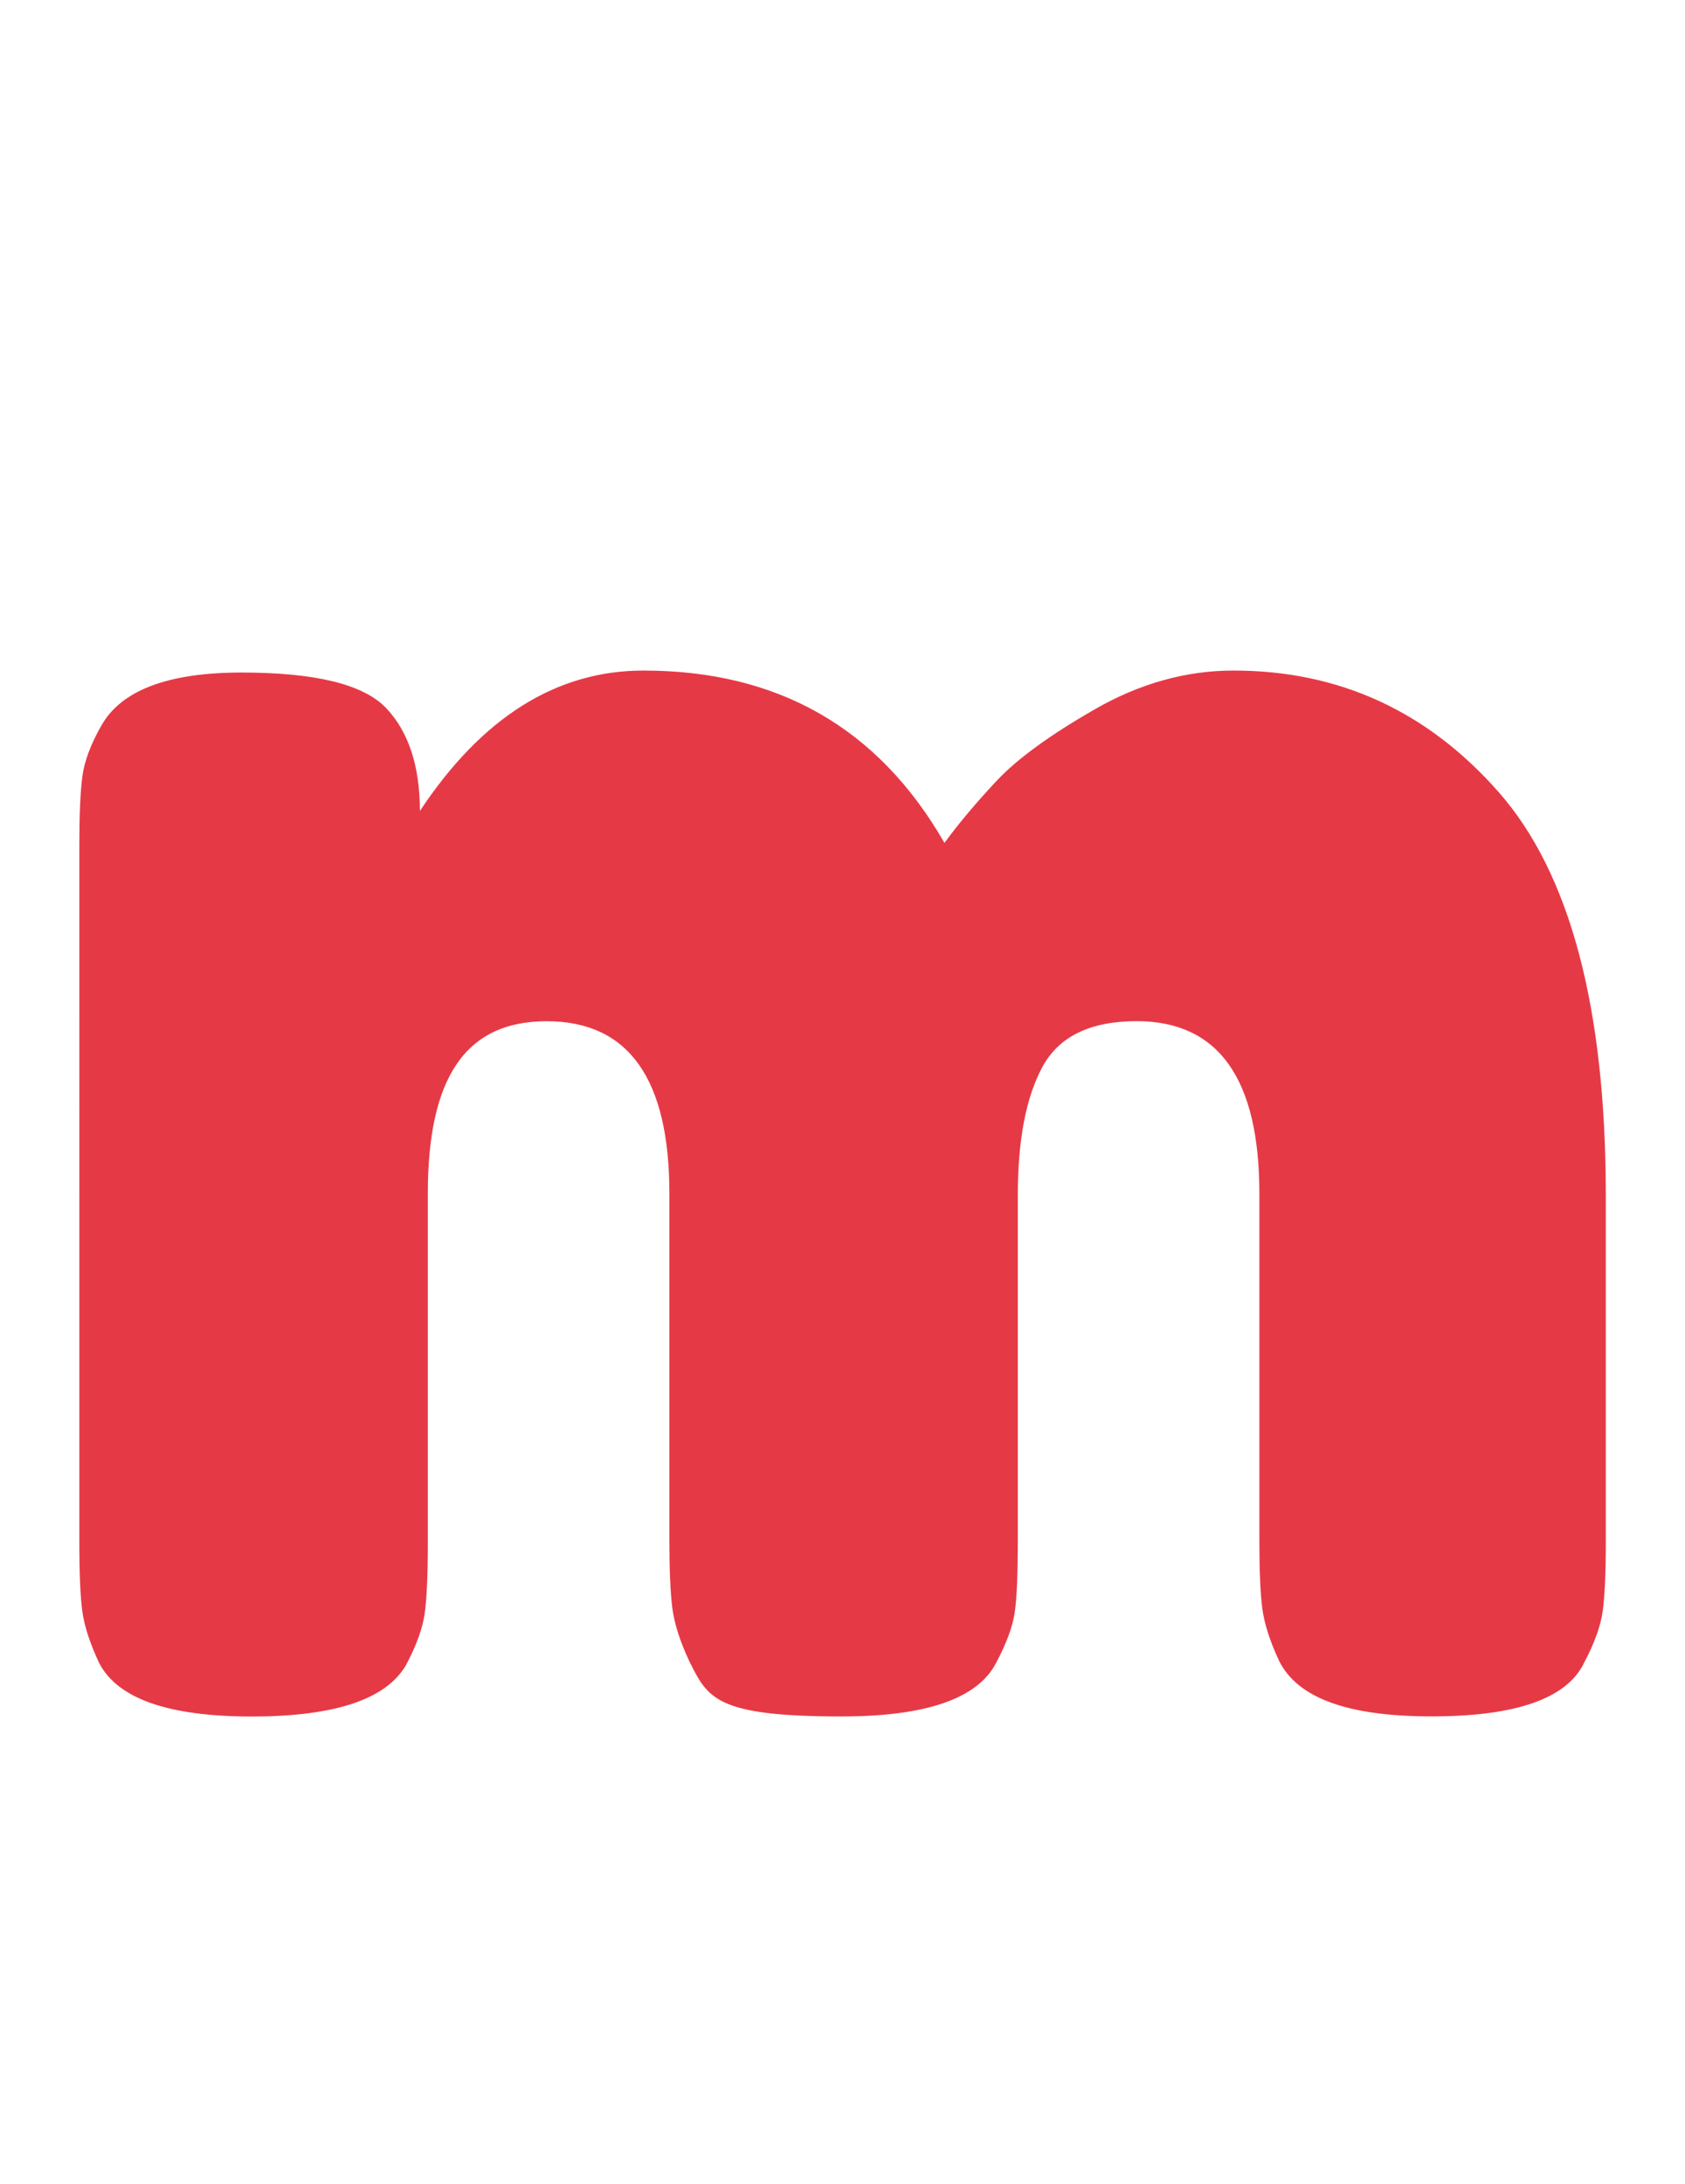
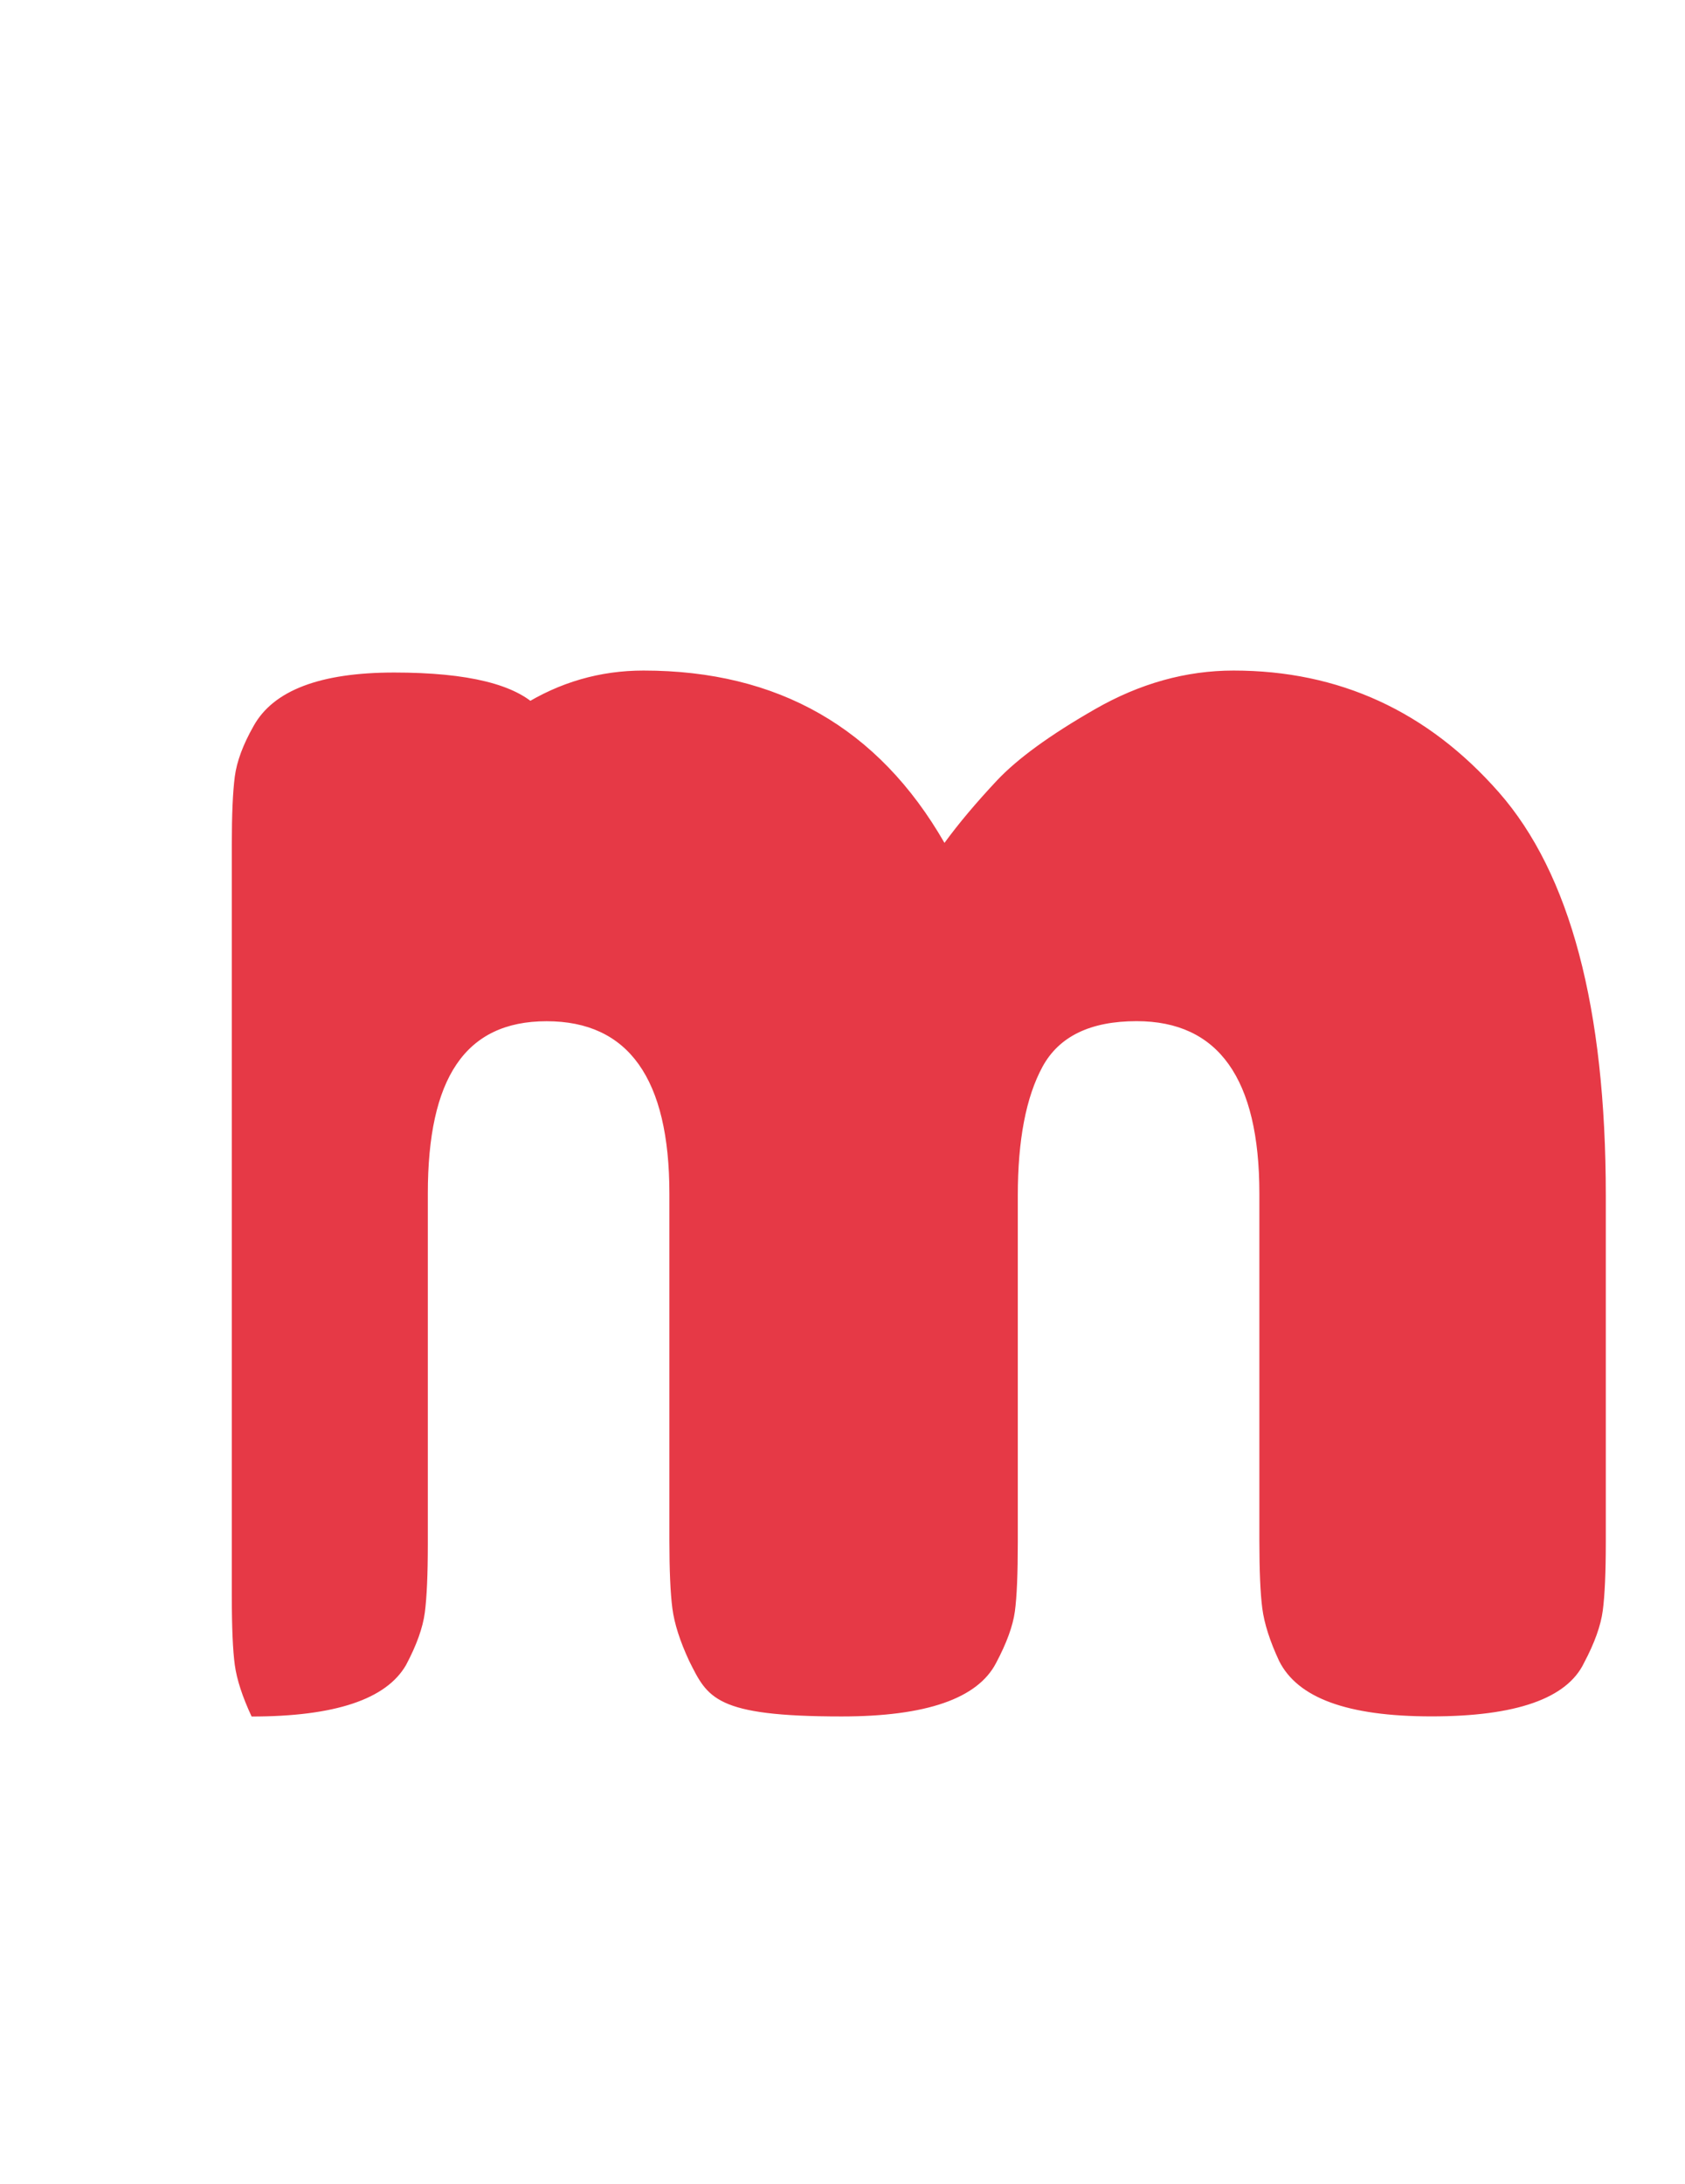
<svg xmlns="http://www.w3.org/2000/svg" viewBox="0 0 246.79 319.72">
-   <path d="M61.48 118.76c9.08-13.73 20.01-20.59 32.77-20.59 19.72 0 34.41 8.41 44.08 25.23 2.12-2.9 4.69-5.94 7.68-9.13 3-3.19 7.78-6.67 14.36-10.44 6.57-3.77 13.34-5.66 20.3-5.66 15.46 0 28.42 5.95 38.86 17.83 10.44 11.89 15.66 31.56 15.66 59.02v50.75c0 4.45-.15 7.78-.44 10s-1.21 4.78-2.75 7.68c-2.51 5.22-9.96 7.83-22.33 7.83s-19.62-2.71-22.33-8.12q-2.025-4.35-2.46-7.68c-.29-2.22-.43-5.56-.43-10v-50.75c0-16.82-6-25.23-17.98-25.23-6.77 0-11.36 2.23-13.78 6.67-2.42 4.45-3.62 10.73-3.62 18.85v50.75c0 4.64-.14 8.02-.43 10.15s-1.21 4.64-2.75 7.54q-4.065 7.83-22.62 7.83c-18.555 0-19.62-2.71-22.33-8.12q-2.025-4.35-2.46-7.68c-.29-2.22-.44-5.56-.44-10v-50.75c0-16.82-5.99-25.23-17.98-25.23s-17.4 8.41-17.4 25.23v51.33c0 4.45-.15 7.79-.44 10.01s-1.21 4.78-2.75 7.68c-2.9 5.03-10.44 7.54-22.62 7.54s-19.62-2.61-22.33-7.83c-1.35-2.9-2.17-5.41-2.46-7.54-.29-2.12-.44-5.51-.44-10.15V123.69c0-4.44.15-7.78.44-10s1.21-4.69 2.75-7.4c2.9-5.22 9.76-7.83 20.59-7.83s17.88 1.74 21.17 5.22 4.93 8.51 4.93 15.08Z" style="fill:#e63946" />
+   <path d="M61.48 118.76c9.08-13.73 20.01-20.59 32.77-20.59 19.72 0 34.41 8.41 44.08 25.23 2.12-2.9 4.69-5.94 7.68-9.13 3-3.19 7.78-6.67 14.36-10.44 6.57-3.77 13.34-5.66 20.3-5.66 15.46 0 28.42 5.95 38.86 17.83 10.44 11.89 15.66 31.56 15.66 59.02v50.75c0 4.45-.15 7.78-.44 10s-1.21 4.78-2.75 7.68c-2.51 5.22-9.96 7.83-22.33 7.83s-19.62-2.71-22.33-8.12q-2.025-4.35-2.46-7.68c-.29-2.22-.43-5.56-.43-10v-50.75c0-16.82-6-25.23-17.98-25.23-6.77 0-11.36 2.23-13.78 6.67-2.42 4.45-3.62 10.73-3.62 18.85v50.75c0 4.64-.14 8.02-.43 10.15s-1.21 4.64-2.75 7.54q-4.065 7.83-22.62 7.83c-18.555 0-19.62-2.71-22.33-8.12q-2.025-4.35-2.46-7.68c-.29-2.22-.44-5.56-.44-10v-50.75c0-16.82-5.99-25.23-17.98-25.23s-17.4 8.41-17.4 25.23v51.33c0 4.45-.15 7.79-.44 10.01s-1.21 4.78-2.75 7.68c-2.9 5.03-10.44 7.54-22.62 7.54c-1.35-2.9-2.17-5.41-2.46-7.54-.29-2.12-.44-5.51-.44-10.15V123.69c0-4.44.15-7.78.44-10s1.21-4.69 2.75-7.4c2.9-5.22 9.76-7.83 20.59-7.83s17.88 1.74 21.17 5.22 4.93 8.51 4.93 15.08Z" style="fill:#e63946" />
</svg>